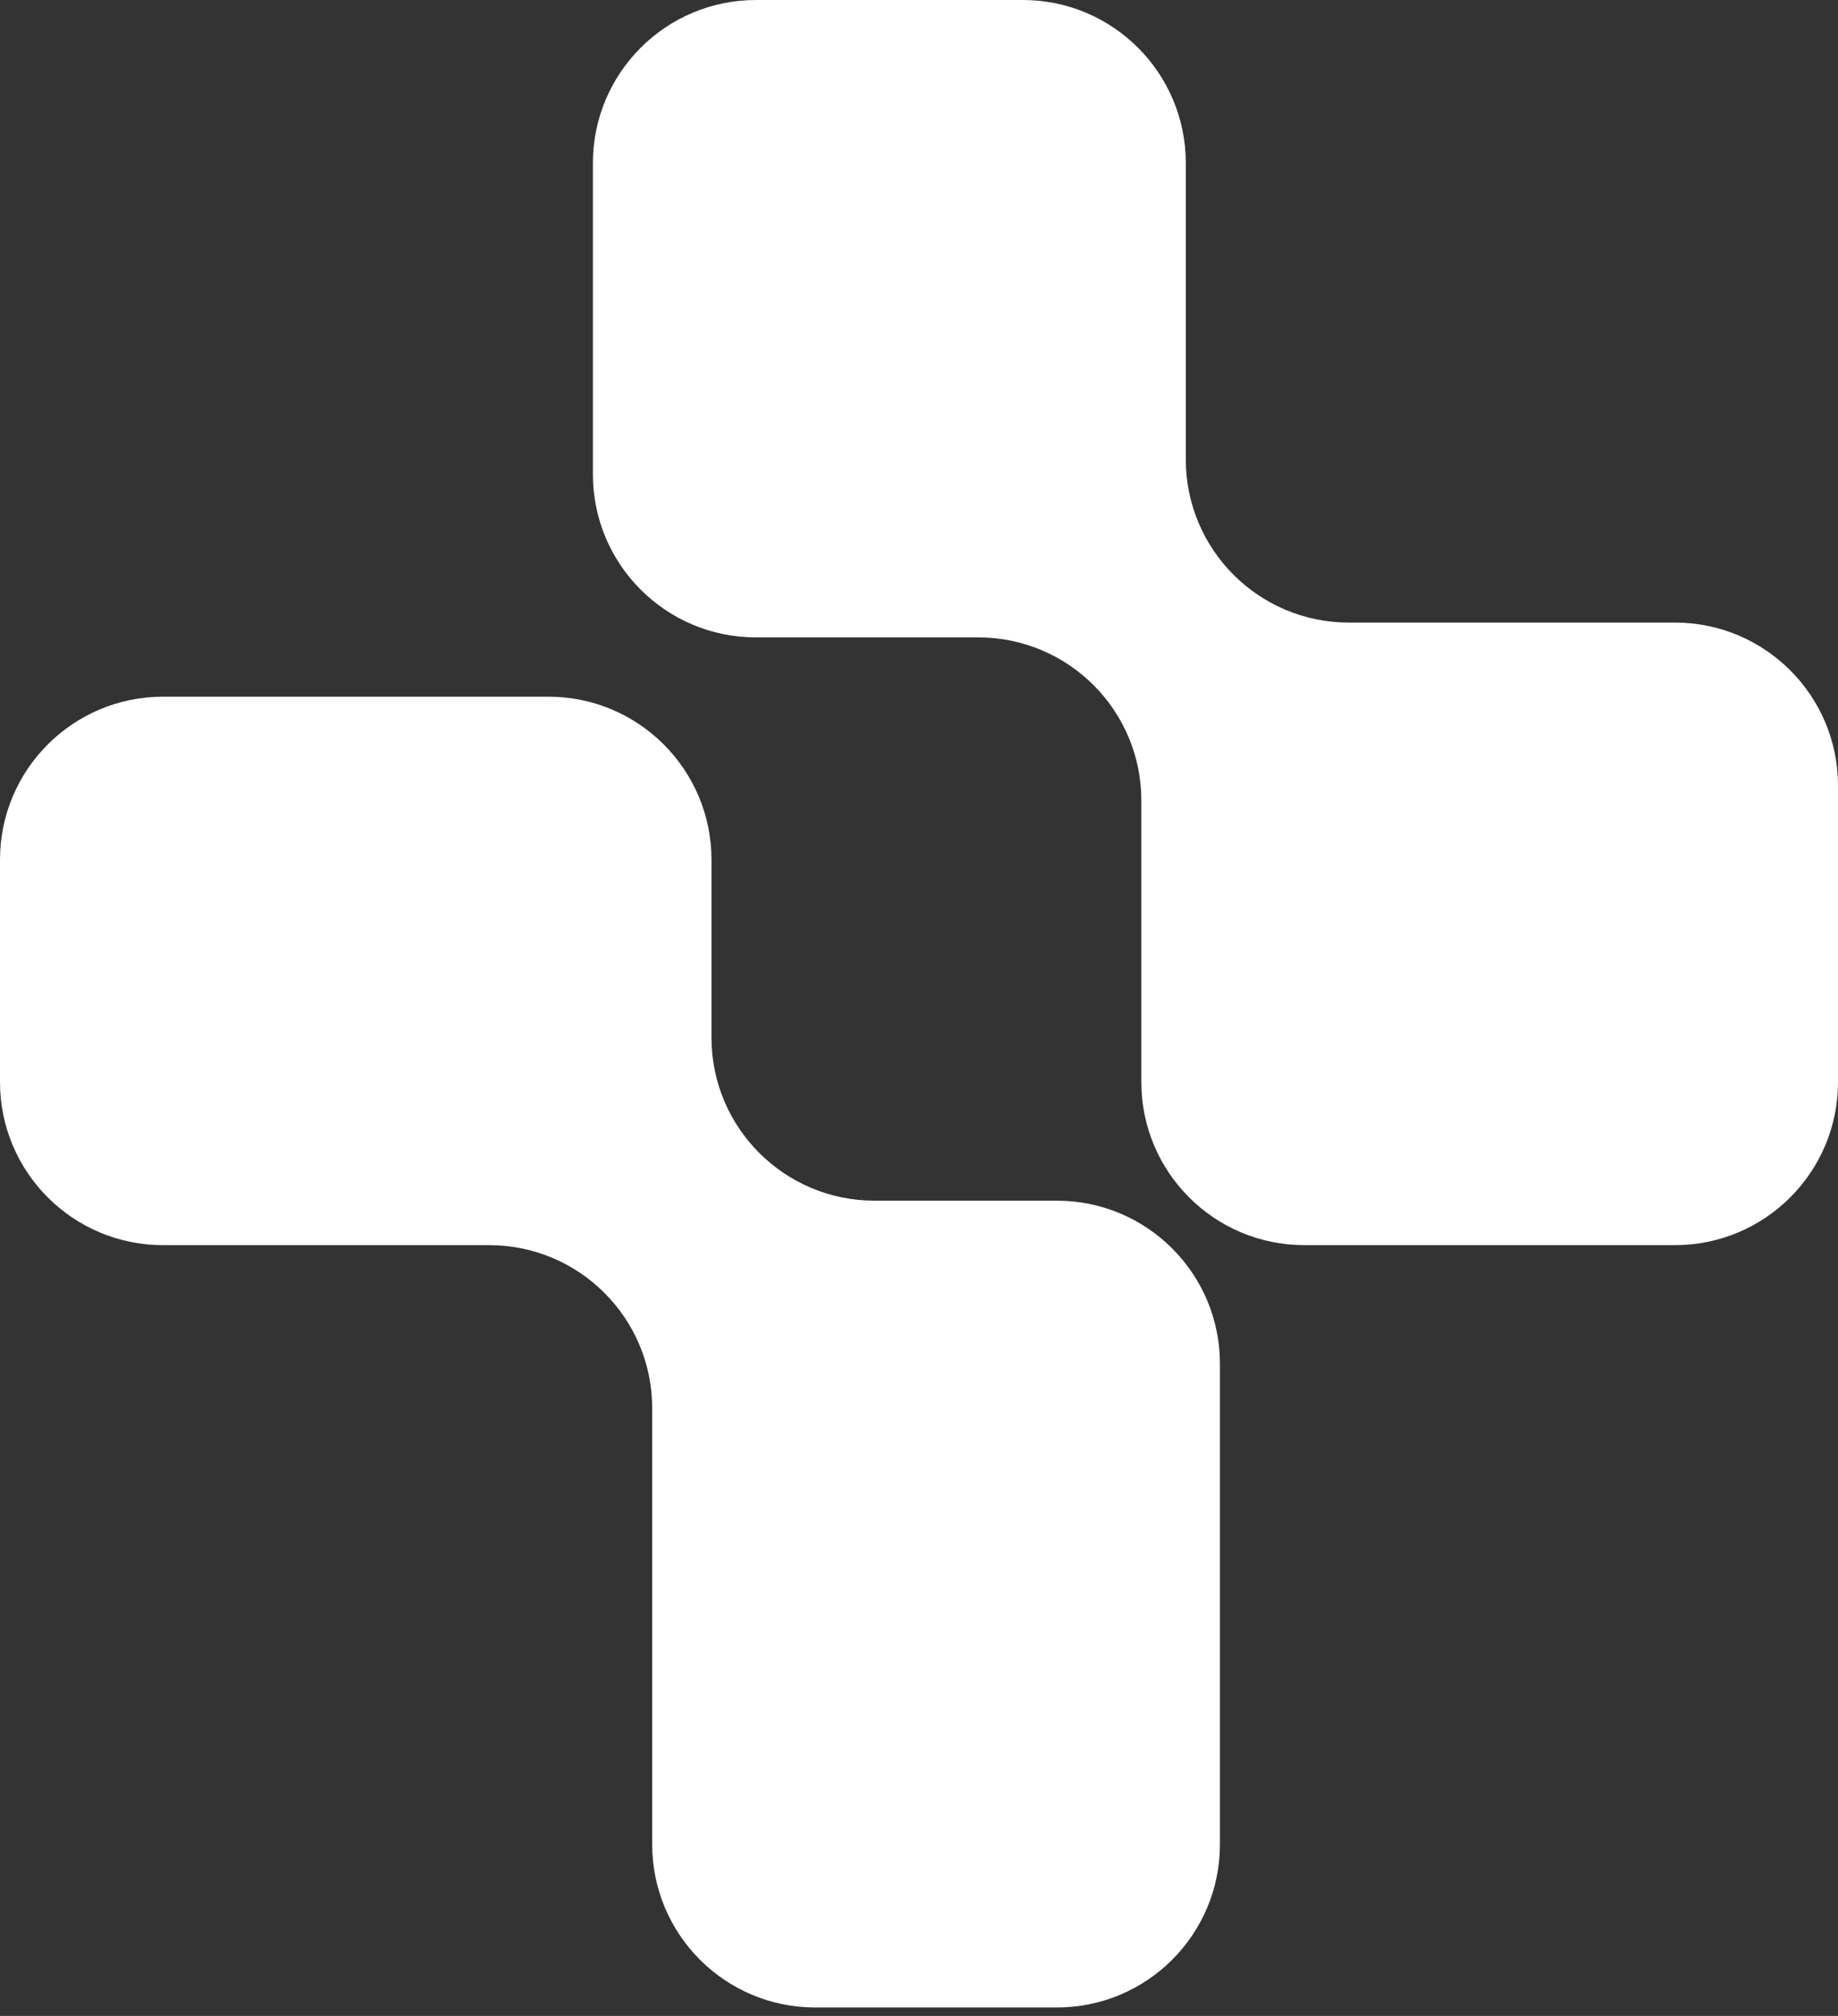
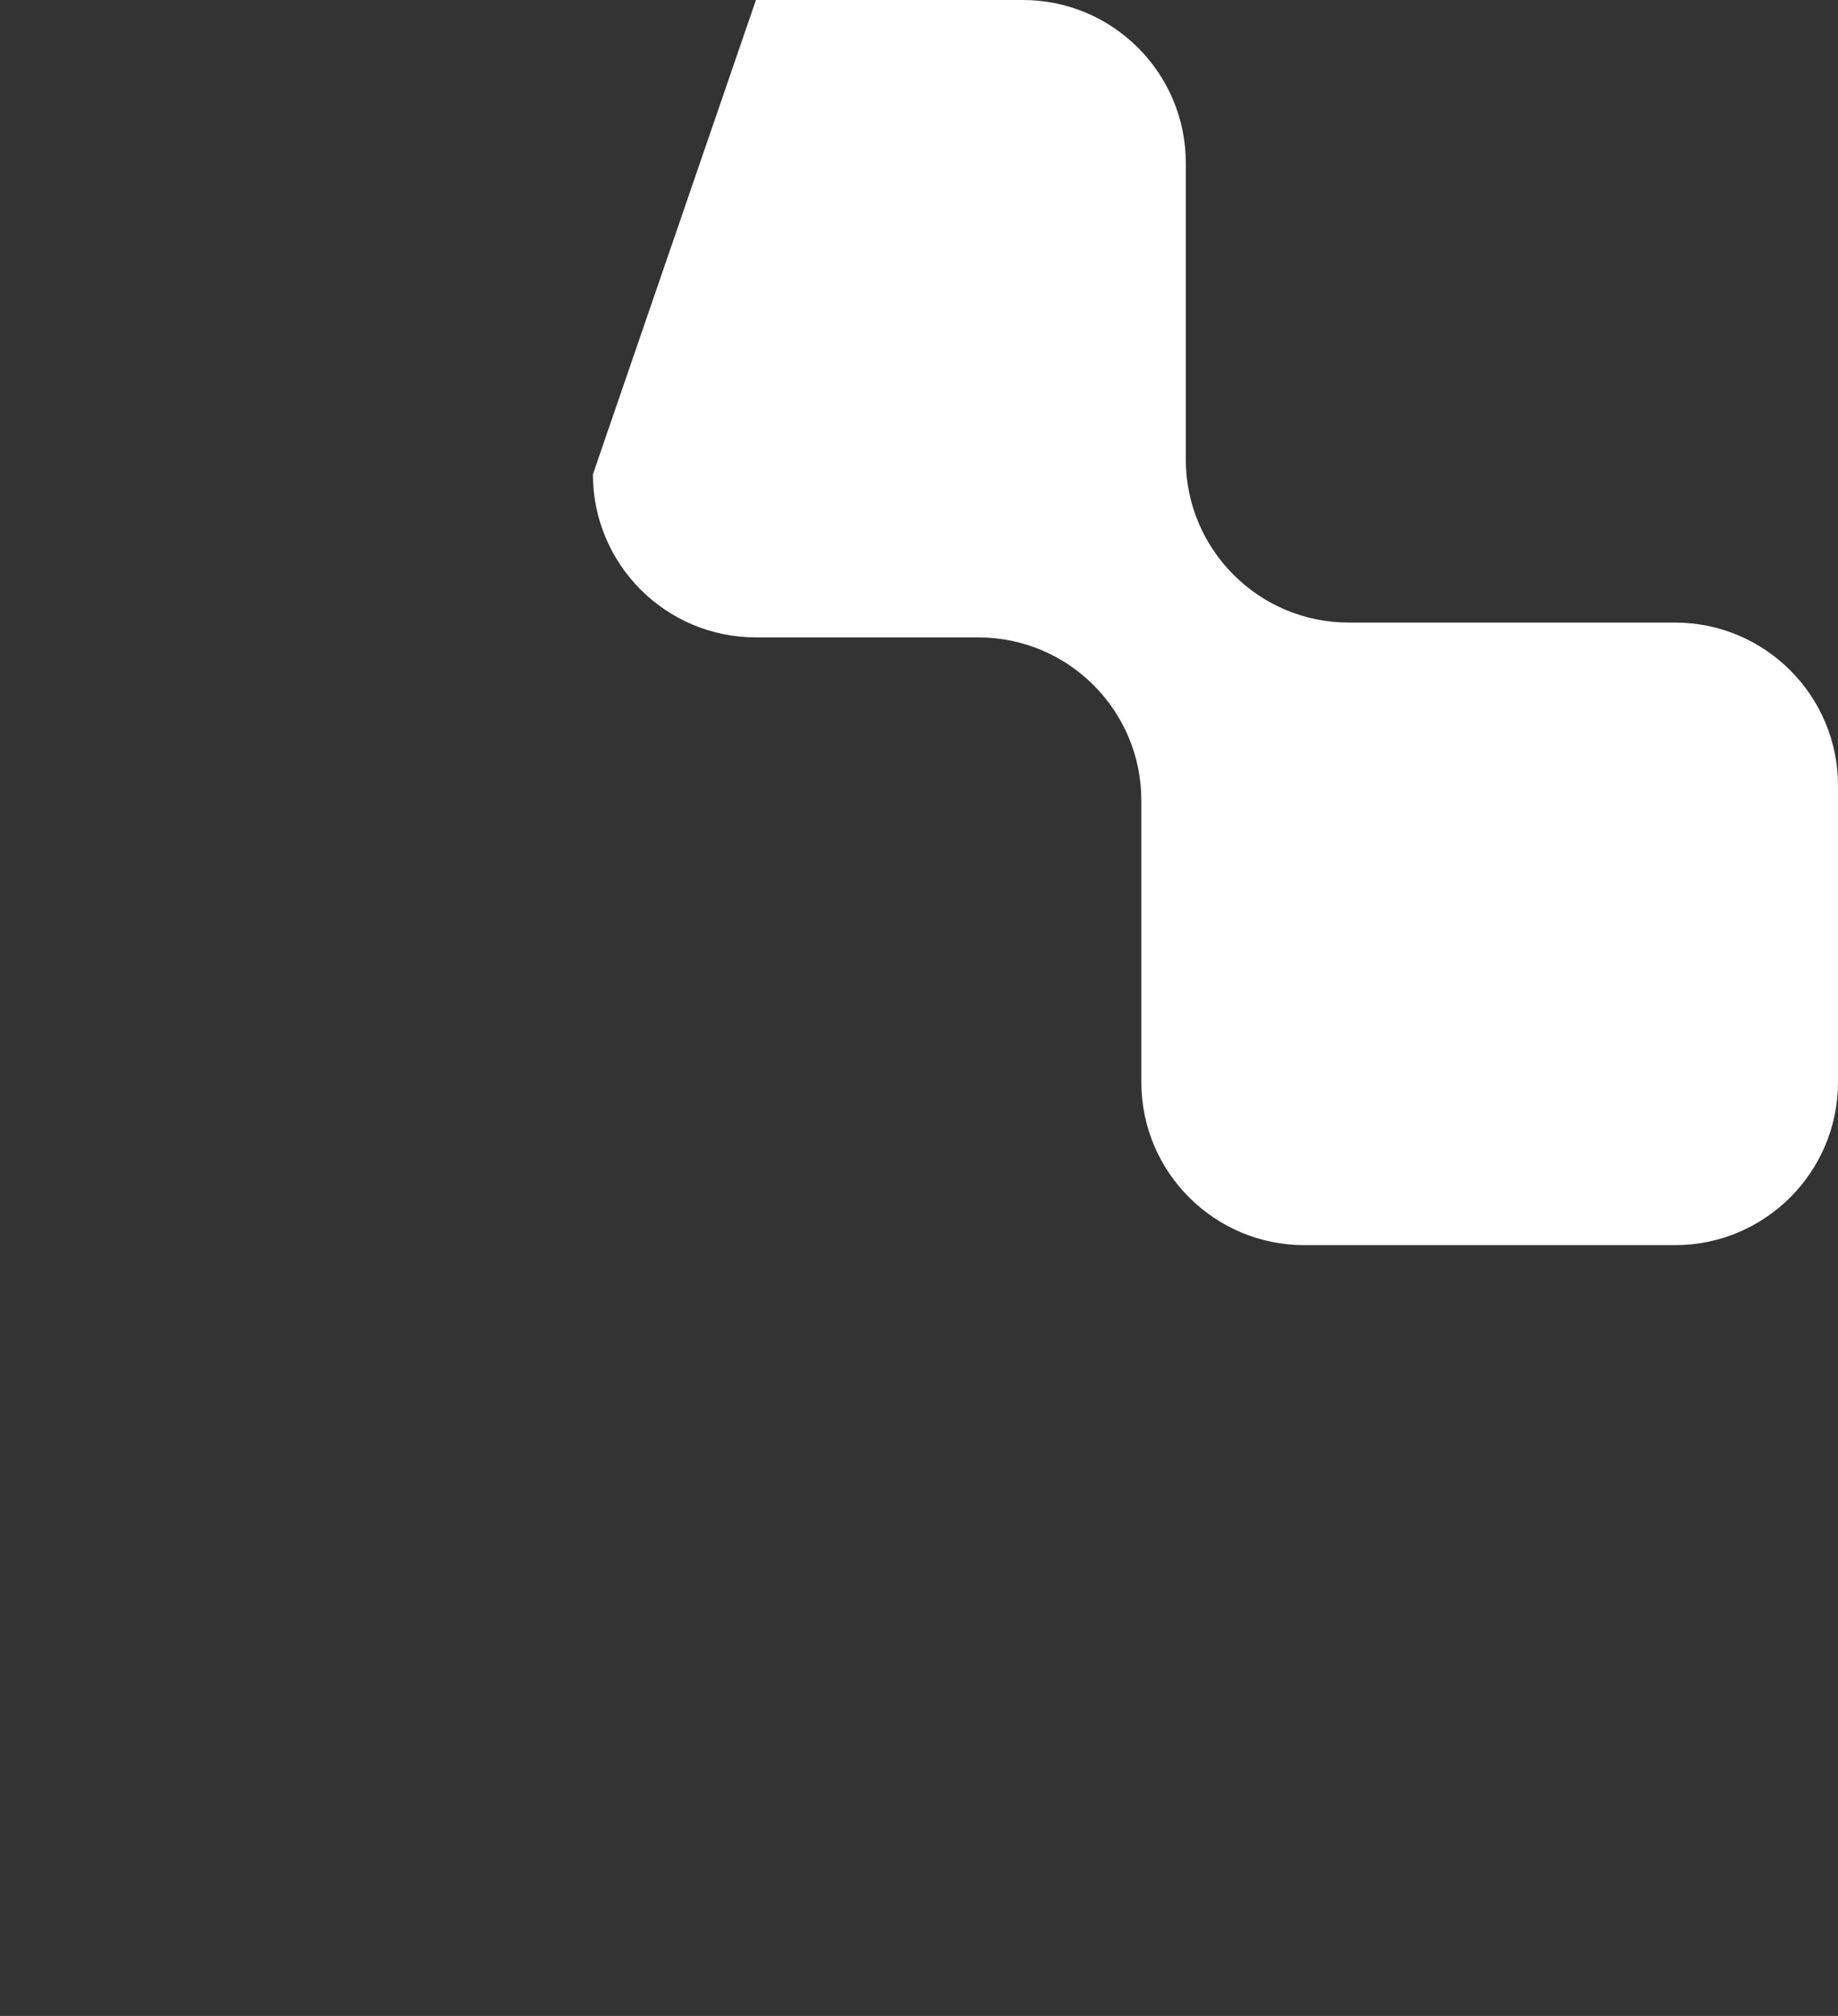
<svg xmlns="http://www.w3.org/2000/svg" width="124" height="136" viewBox="0 0 124 136" fill="none">
  <rect x="0" y="0" width="124" height="136" fill="#333333" stroke="none" />
-   <path fill-rule="evenodd" clip-rule="evenodd" d="M48 58C48 51.925 43.075 47 37 47L11 47C4.925 47 0 51.925 0 58L0 73C0 79.075 4.925 84 11 84H33C39.075 84 44 88.925 44 95L44 124.429C44 130.504 48.925 135.429 55 135.429H71.302C77.377 135.429 82.302 130.504 82.302 124.429V92C82.302 85.925 77.377 81 71.302 81L59 81C52.925 81 48 76.075 48 70L48 58Z" fill="white" />
-   <path fill-rule="evenodd" clip-rule="evenodd" d="M80 11C80 4.925 75.075 0 69 0L51 0C44.925 0 40 4.925 40 11L40 32C40 38.075 44.925 43 51 43L66 43C72.075 43 77 47.925 77 54L77 73C77 79.075 81.925 84 88 84H113C119.075 84 124 79.075 124 73V53C124 46.925 119.075 42 113 42L91 42C84.925 42 80 37.075 80 31V11Z" fill="white" />
+   <path fill-rule="evenodd" clip-rule="evenodd" d="M80 11C80 4.925 75.075 0 69 0L51 0L40 32C40 38.075 44.925 43 51 43L66 43C72.075 43 77 47.925 77 54L77 73C77 79.075 81.925 84 88 84H113C119.075 84 124 79.075 124 73V53C124 46.925 119.075 42 113 42L91 42C84.925 42 80 37.075 80 31V11Z" fill="white" />
</svg>